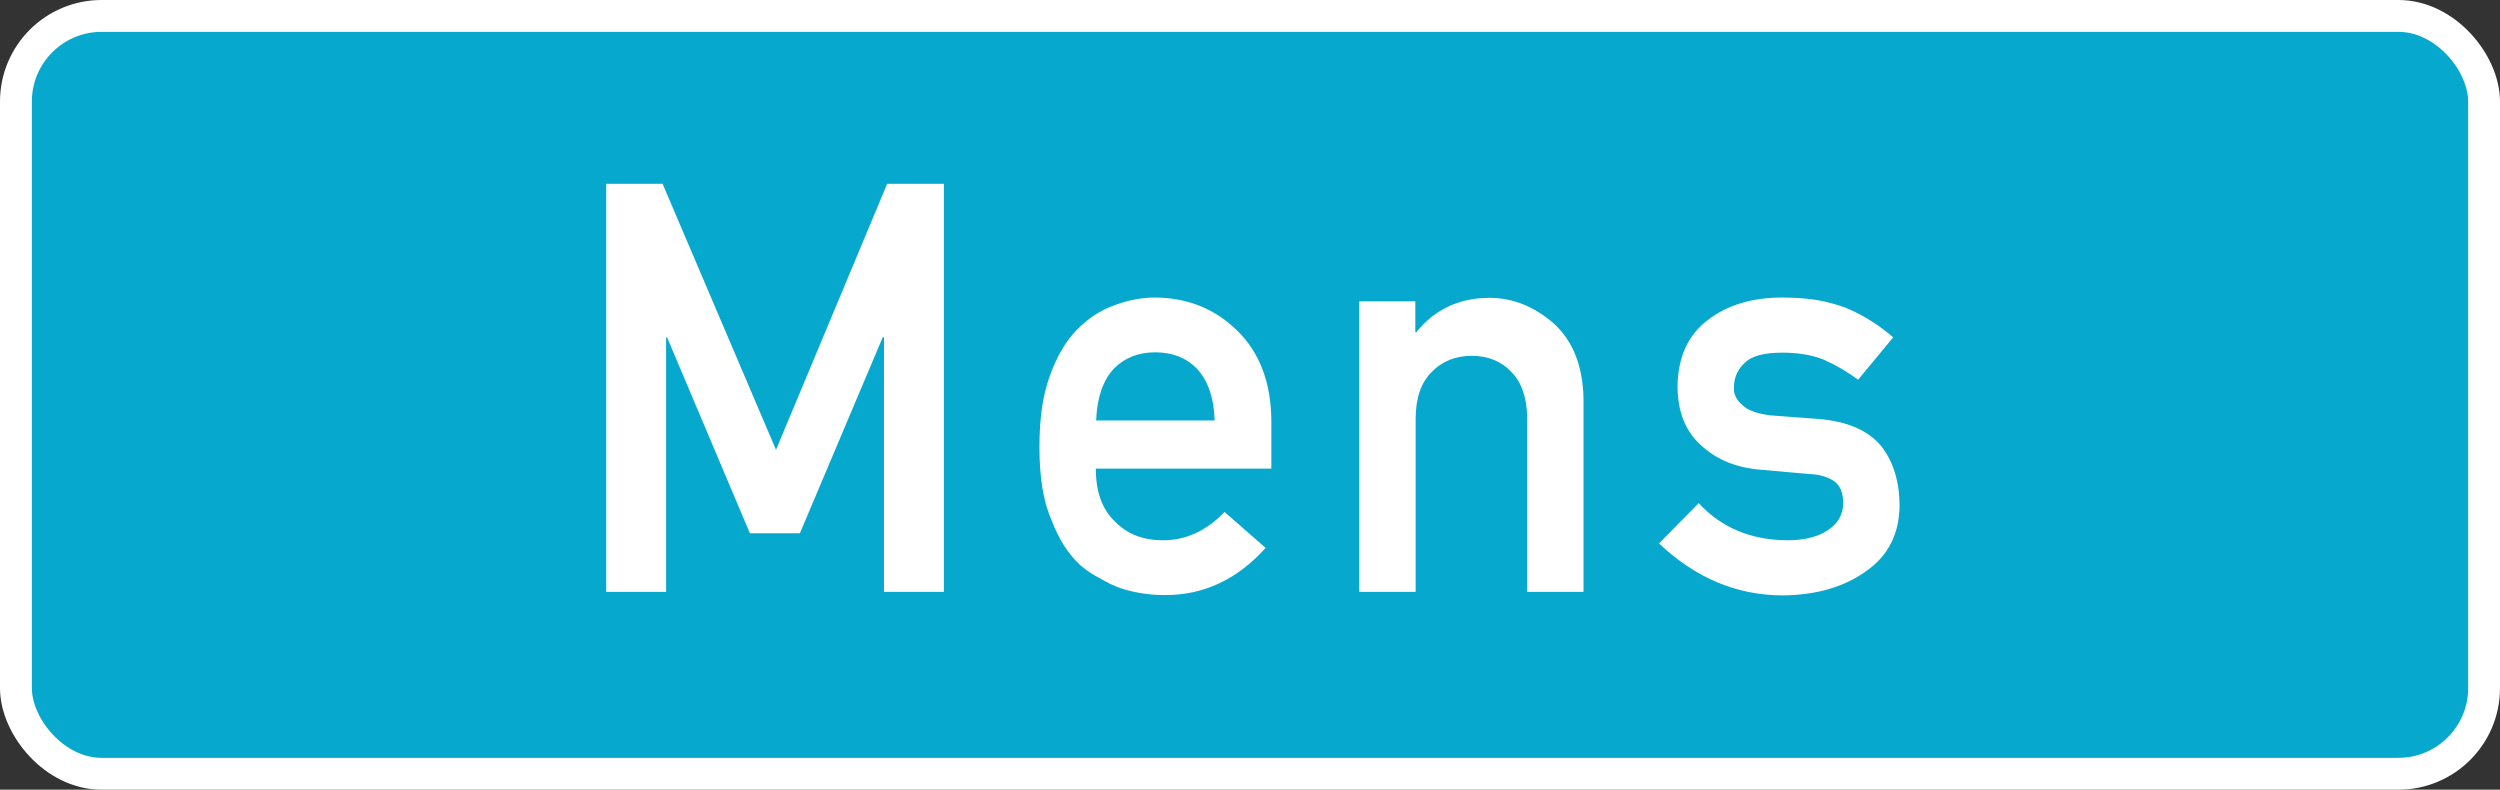
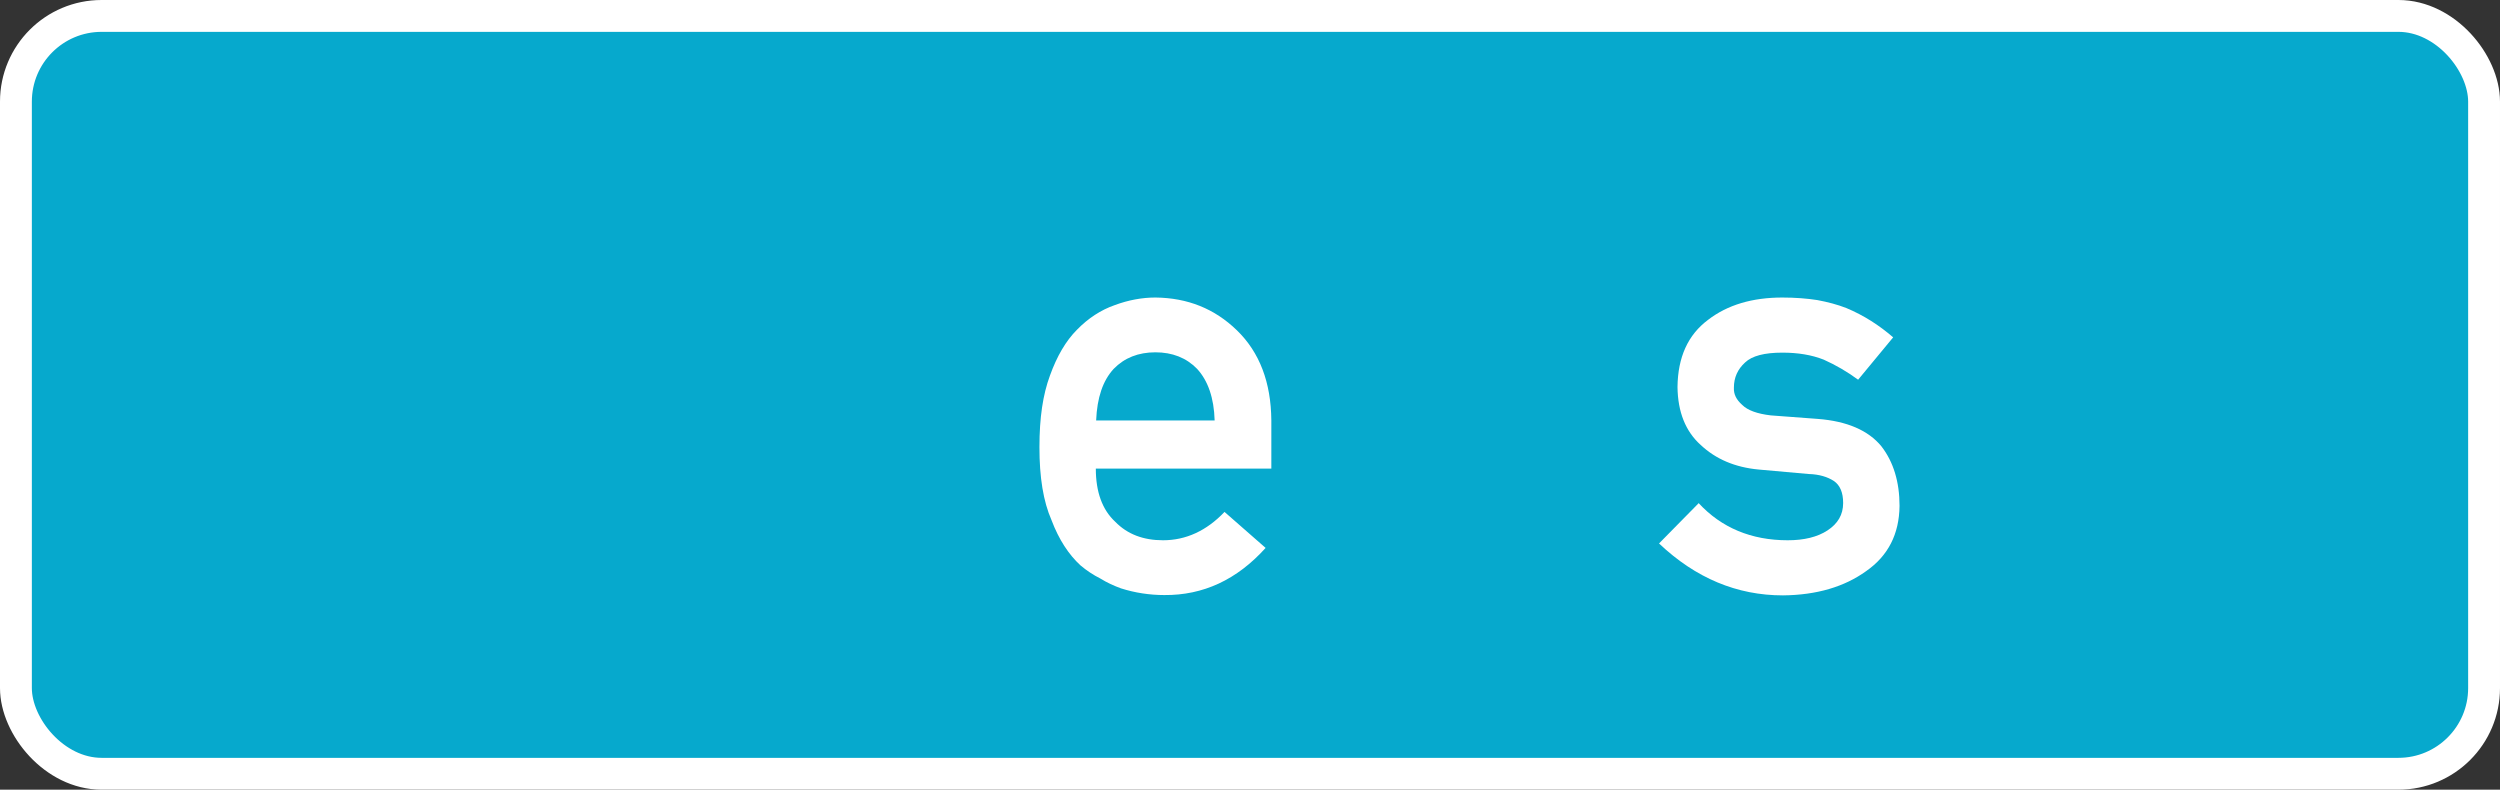
<svg xmlns="http://www.w3.org/2000/svg" id="_レイヤー_2" viewBox="0 0 78.48 24.79">
  <rect x="0" y="0" width="78.48" height="24.79" fill="#333333" stroke="none" />
  <defs>
    <style>.cls-1{fill:#06a9cd;stroke:#fff;stroke-miterlimit:10;}.cls-2{fill:#fff;}</style>
  </defs>
  <g id="_デザイン">
    <rect class="cls-1" x=".5" y=".5" width="77.48" height="23.79" rx="2.69" ry="2.69" />
-     <path class="cls-2" d="M19.03,5.77h1.77l3.56,8.35,3.49-8.35h1.78v12.81h-1.88v-7.99h-.04l-2.6,6.15h-1.57l-2.6-6.15h-.03v7.99h-1.88V5.77Z" />
    <path class="cls-2" d="M34.4,14.71c0,.73.2,1.29.61,1.67.38.39.88.58,1.5.58.72,0,1.37-.3,1.93-.89l1.29,1.13c-.9,1-1.96,1.49-3.18,1.48-.46,0-.92-.07-1.36-.21-.22-.08-.44-.18-.65-.31-.22-.11-.43-.25-.62-.41-.37-.34-.68-.81-.91-1.42-.26-.59-.38-1.35-.38-2.29s.11-1.65.33-2.25c.22-.61.5-1.09.85-1.44.35-.36.75-.62,1.18-.77.43-.16.86-.24,1.28-.24,1.01.01,1.86.35,2.56,1.03.71.69,1.07,1.63,1.08,2.83v1.51h-5.51ZM38.13,13.2c-.02-.71-.21-1.25-.55-1.62-.34-.35-.78-.52-1.31-.52s-.97.17-1.31.52c-.34.37-.52.9-.55,1.62h3.74Z" />
-     <path class="cls-2" d="M42.66,9.46h1.77v.97h.03c.58-.72,1.35-1.08,2.3-1.08.73,0,1.4.27,2.01.8.6.54.92,1.33.94,2.37v6.06h-1.77v-5.44c0-.64-.17-1.13-.49-1.46-.32-.34-.74-.51-1.25-.51s-.93.17-1.26.51c-.33.33-.5.82-.5,1.46v5.44h-1.77v-9.12Z" />
    <path class="cls-2" d="M53.32,15.79c.72.78,1.66,1.17,2.8,1.17.51,0,.93-.1,1.25-.31s.49-.49.49-.86c0-.33-.1-.56-.29-.69-.2-.13-.46-.21-.79-.22l-1.57-.14c-.75-.07-1.35-.33-1.82-.77-.48-.43-.72-1.04-.73-1.82.01-.94.33-1.64.96-2.11.61-.47,1.39-.7,2.33-.7.41,0,.78.03,1.1.08.32.06.63.14.91.25.55.23,1.03.54,1.47.92l-1.1,1.33c-.34-.25-.7-.46-1.08-.63-.38-.15-.81-.22-1.3-.22-.56,0-.95.1-1.17.31-.23.21-.35.47-.35.79-.01.21.08.38.26.54.17.17.47.28.9.33l1.47.11c.92.07,1.59.36,2,.86.38.49.57,1.12.57,1.87-.01.89-.36,1.57-1.05,2.05-.68.49-1.55.75-2.61.76-1.44,0-2.74-.54-3.89-1.63l1.24-1.26Z" />
  </g>
</svg>